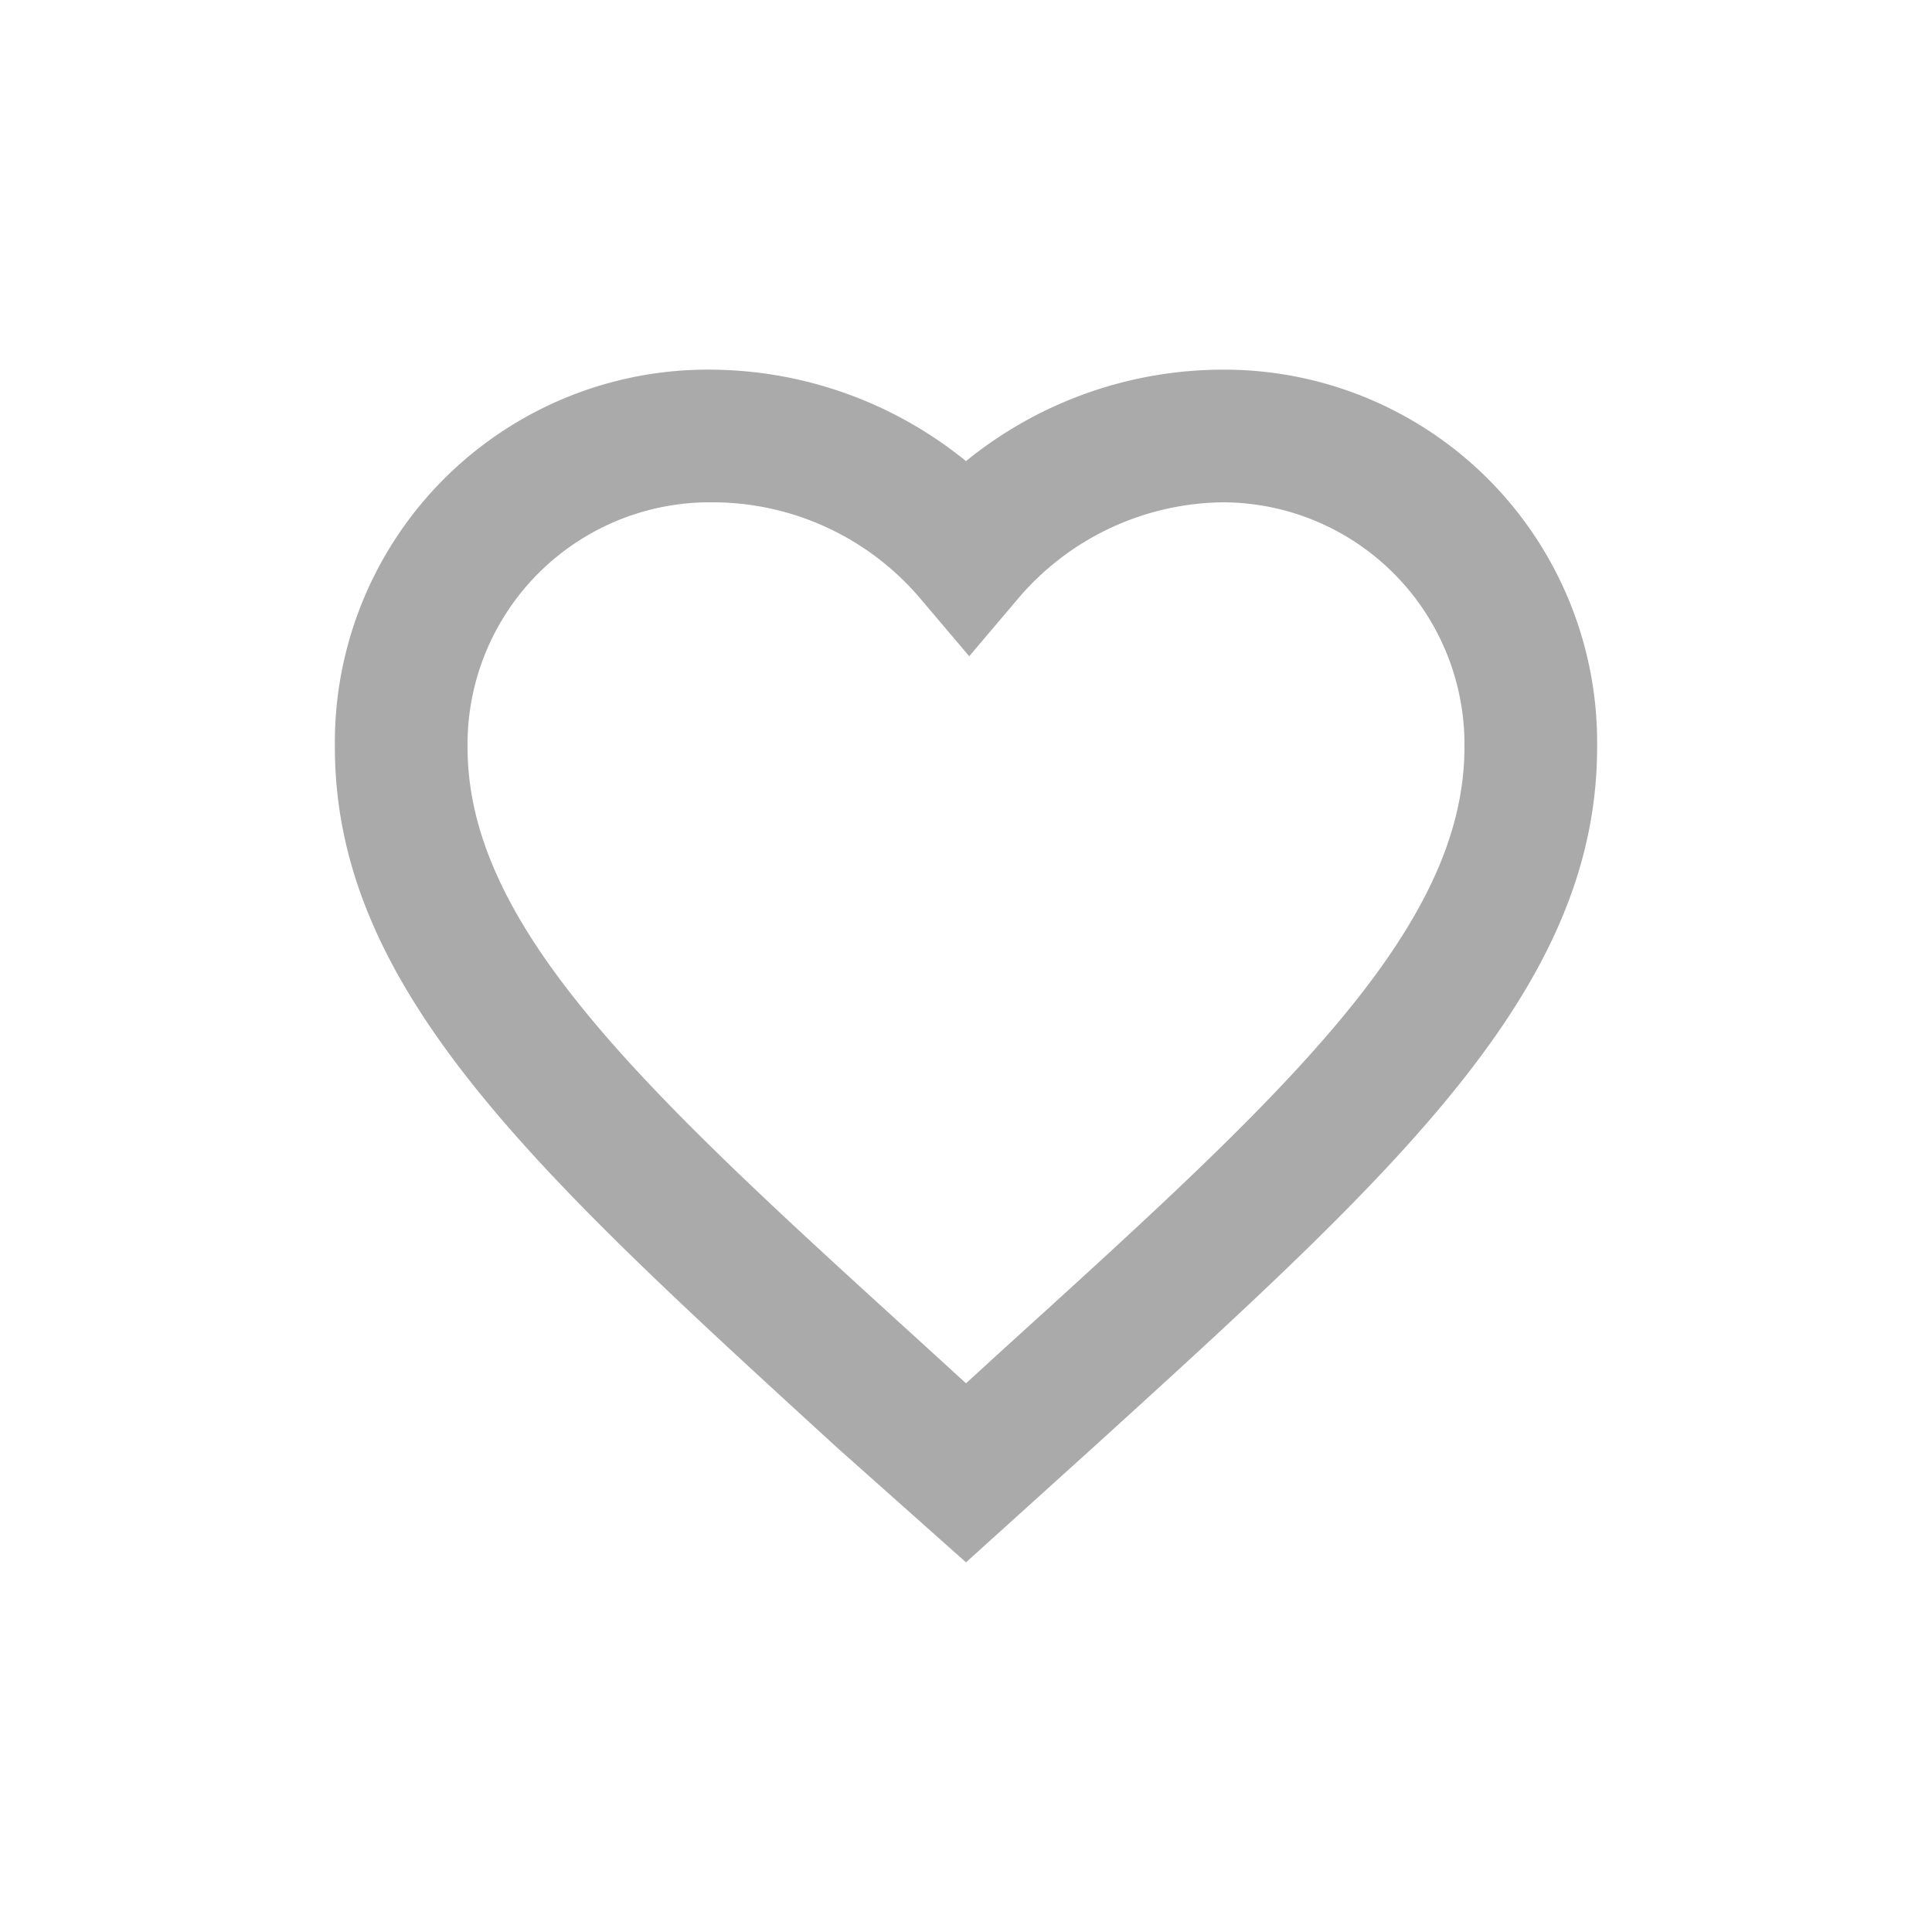
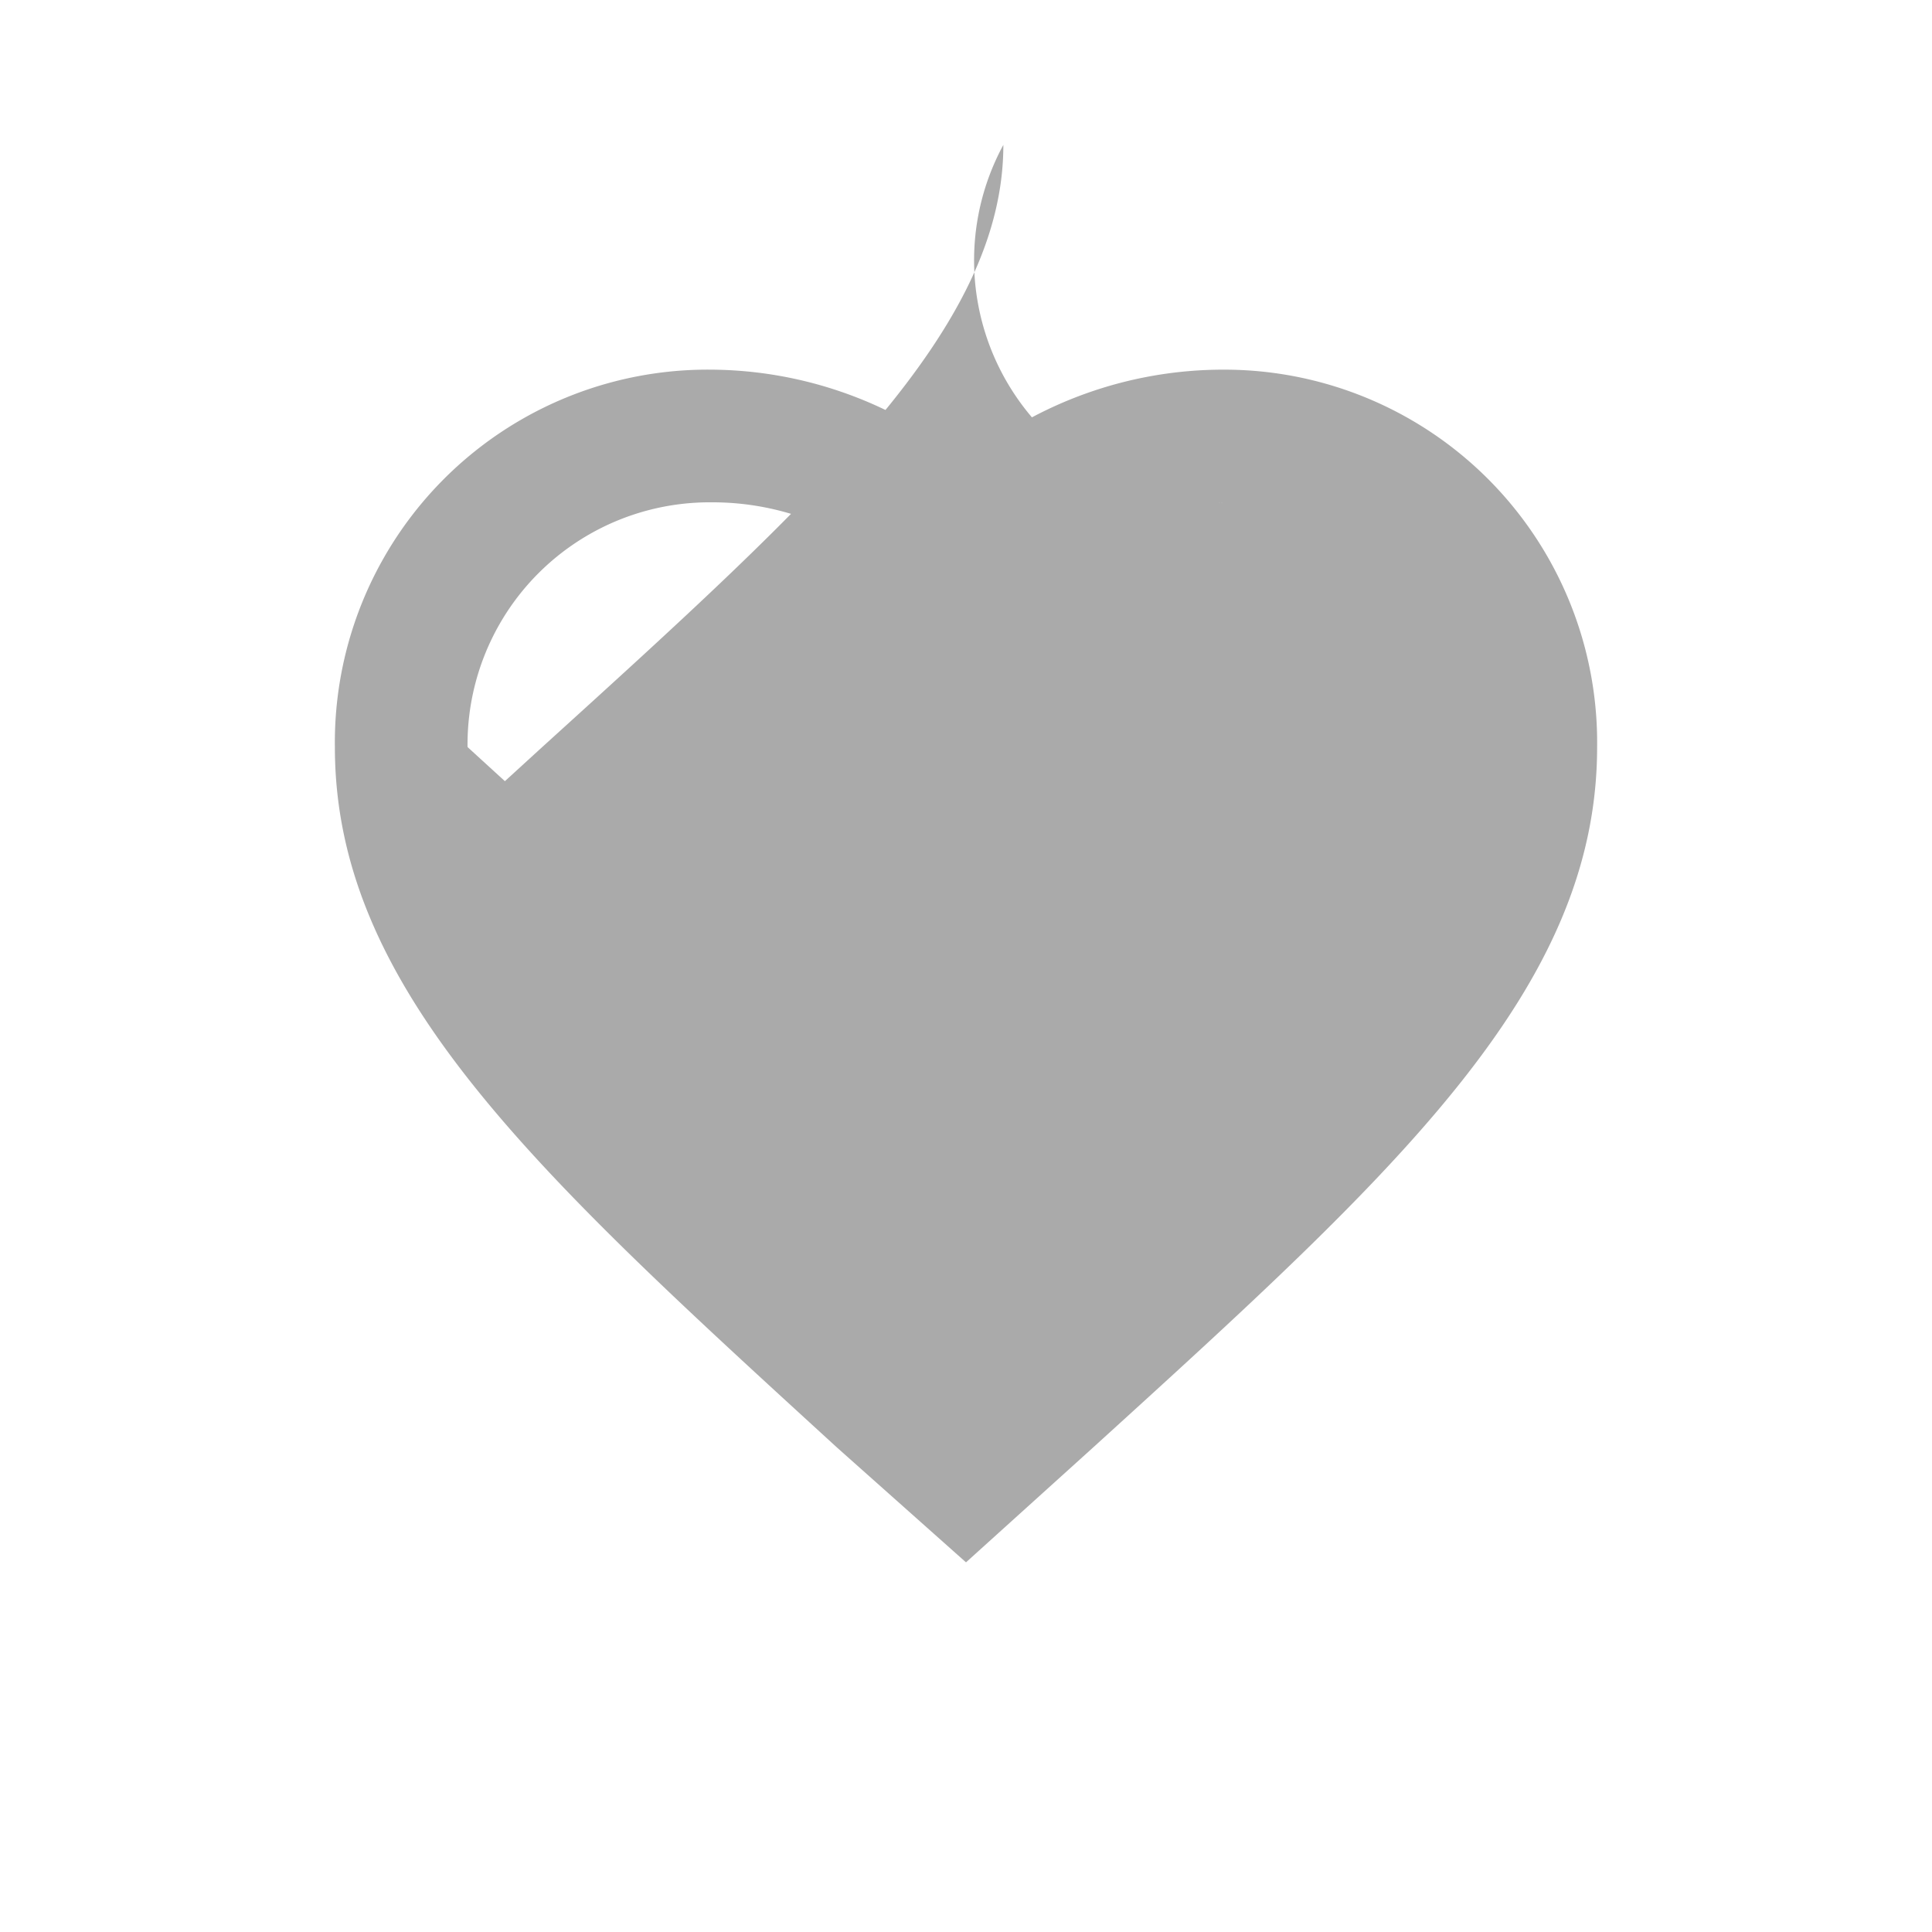
<svg xmlns="http://www.w3.org/2000/svg" id="Layer_1" data-name="Layer 1" viewBox="0 0 30 30">
  <defs>
    <style>.cls-1{fill:#aaa;}</style>
  </defs>
-   <path class="cls-1" d="M15,24.26l-2-1.78C8.31,18.19,5.2,15.36,5.2,11.6a5.79,5.79,0,0,1,5.85-5.86A6.33,6.33,0,0,1,15,7.16,6.33,6.33,0,0,1,19,5.74,5.79,5.79,0,0,1,24.8,11.6c0,3.76-3.11,6.59-7.83,10.88ZM11.05,7.8a3.76,3.76,0,0,0-3.79,3.8c0,2.85,2.85,5.43,7.16,9.35l.58.53.58-.53c4.31-3.91,7.16-6.5,7.16-9.35A3.76,3.76,0,0,0,19,7.8a4.23,4.23,0,0,0-3.17,1.47l-.78.92-.78-.92A4.23,4.23,0,0,0,11.05,7.8Z" />
+   <path class="cls-1" d="M15,24.26l-2-1.78C8.31,18.19,5.2,15.36,5.2,11.6a5.79,5.79,0,0,1,5.85-5.86A6.33,6.33,0,0,1,15,7.16,6.33,6.33,0,0,1,19,5.74,5.79,5.79,0,0,1,24.8,11.6c0,3.76-3.11,6.59-7.83,10.88ZM11.05,7.8a3.76,3.76,0,0,0-3.79,3.8l.58.53.58-.53c4.31-3.91,7.16-6.5,7.16-9.35A3.76,3.76,0,0,0,19,7.8a4.23,4.23,0,0,0-3.17,1.47l-.78.92-.78-.92A4.23,4.23,0,0,0,11.05,7.8Z" />
</svg>